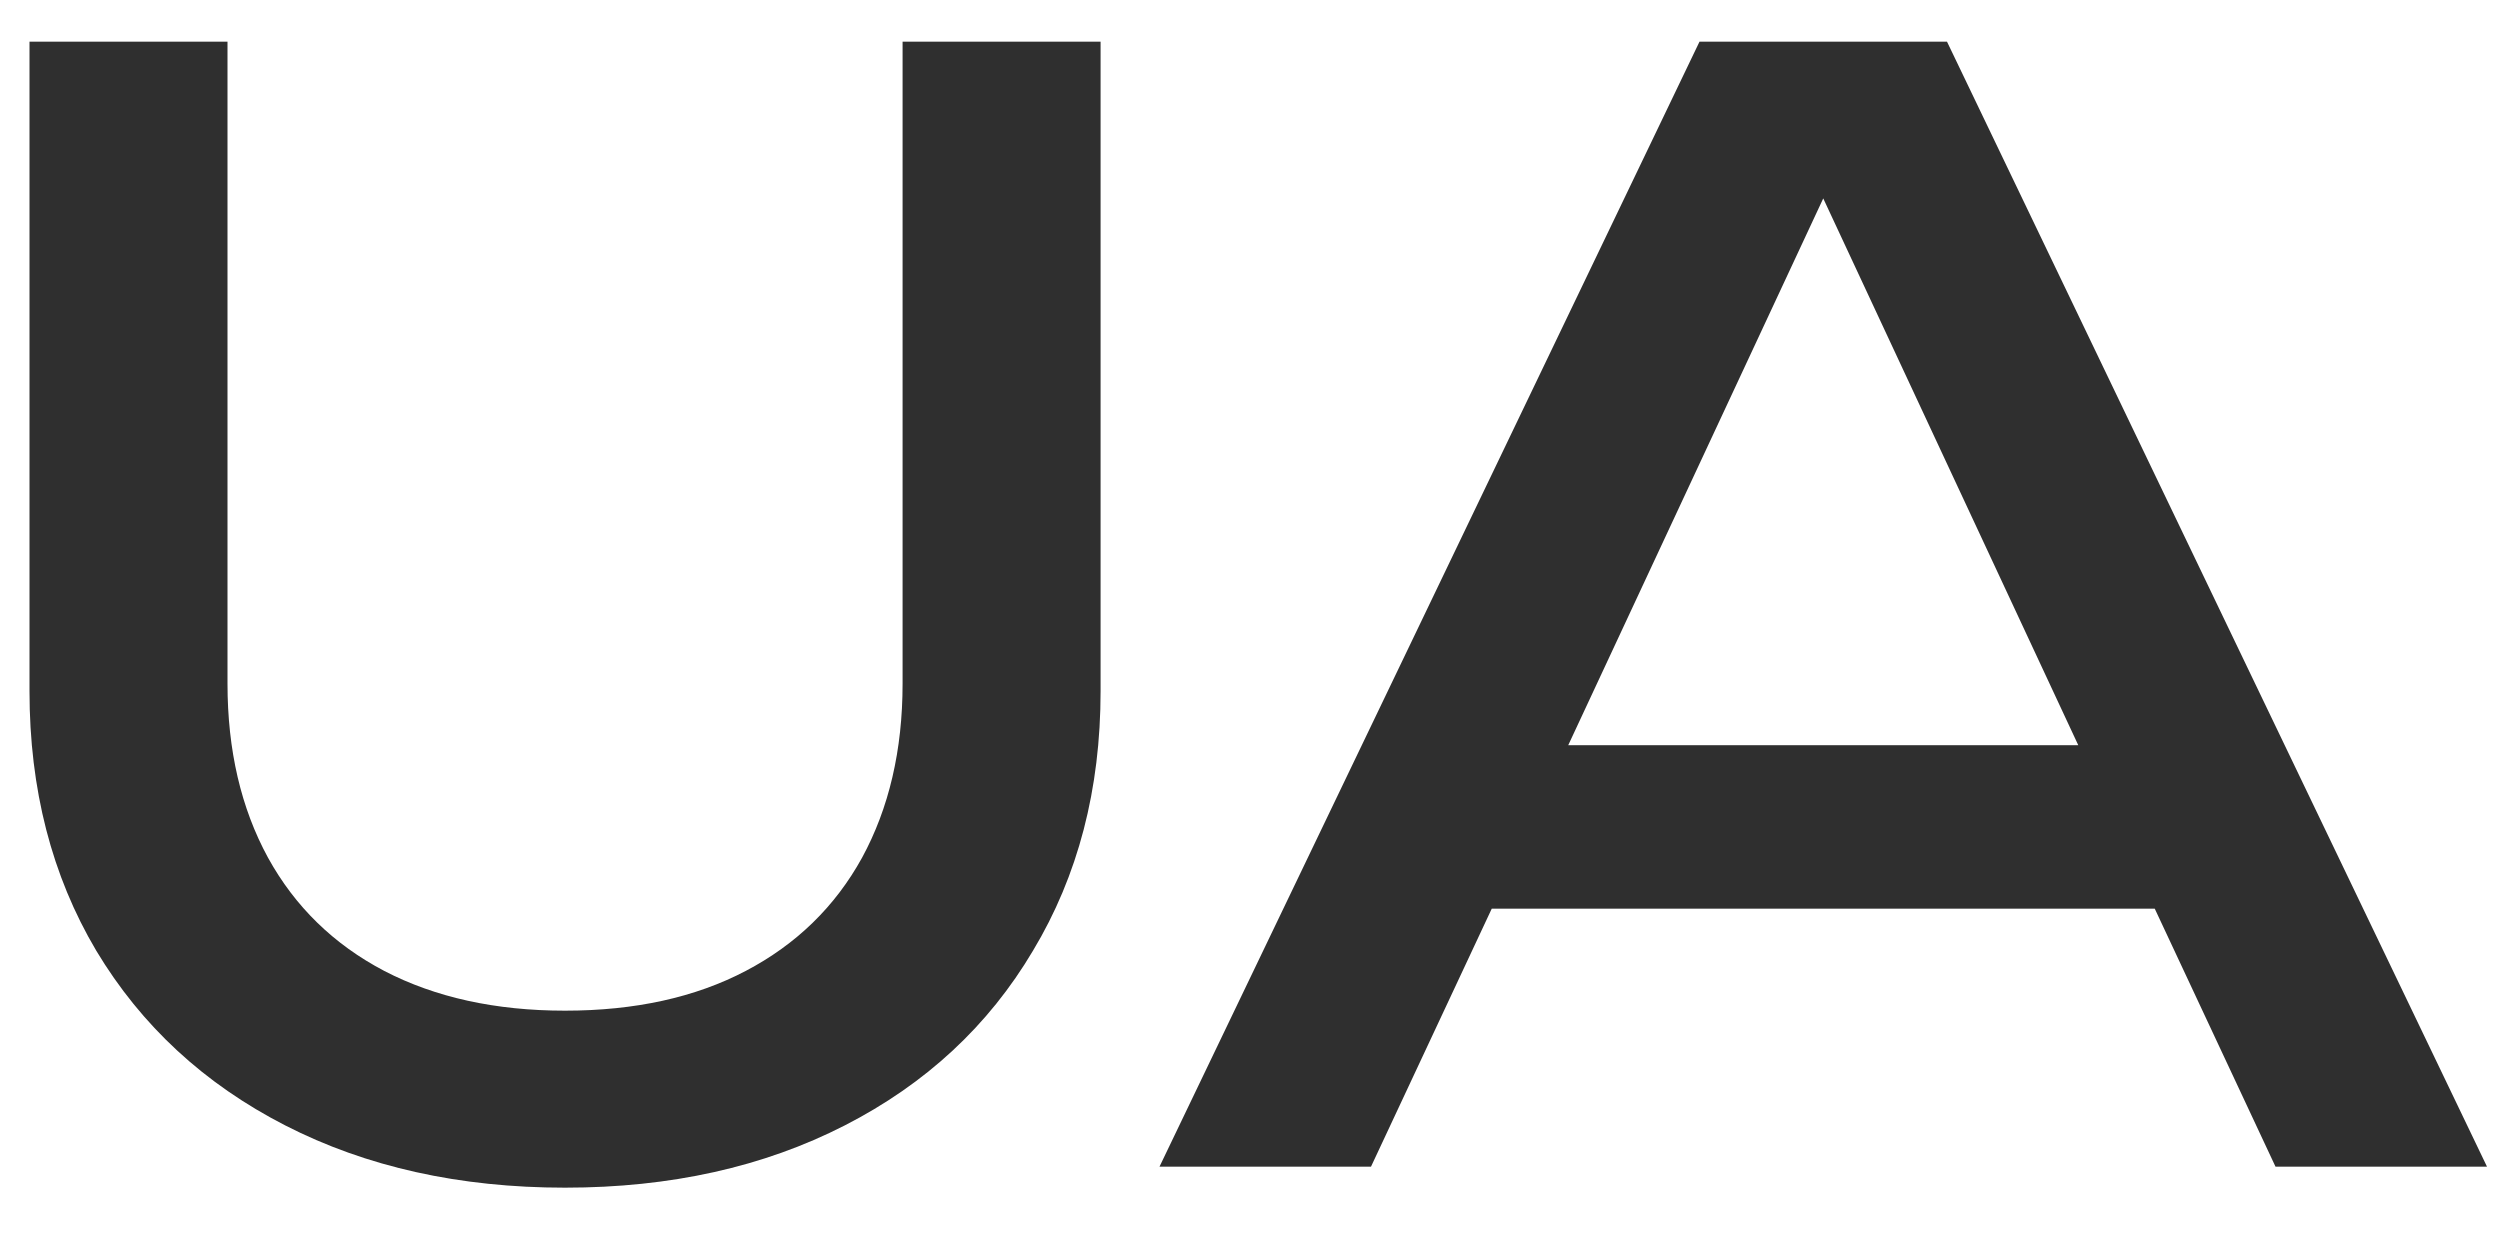
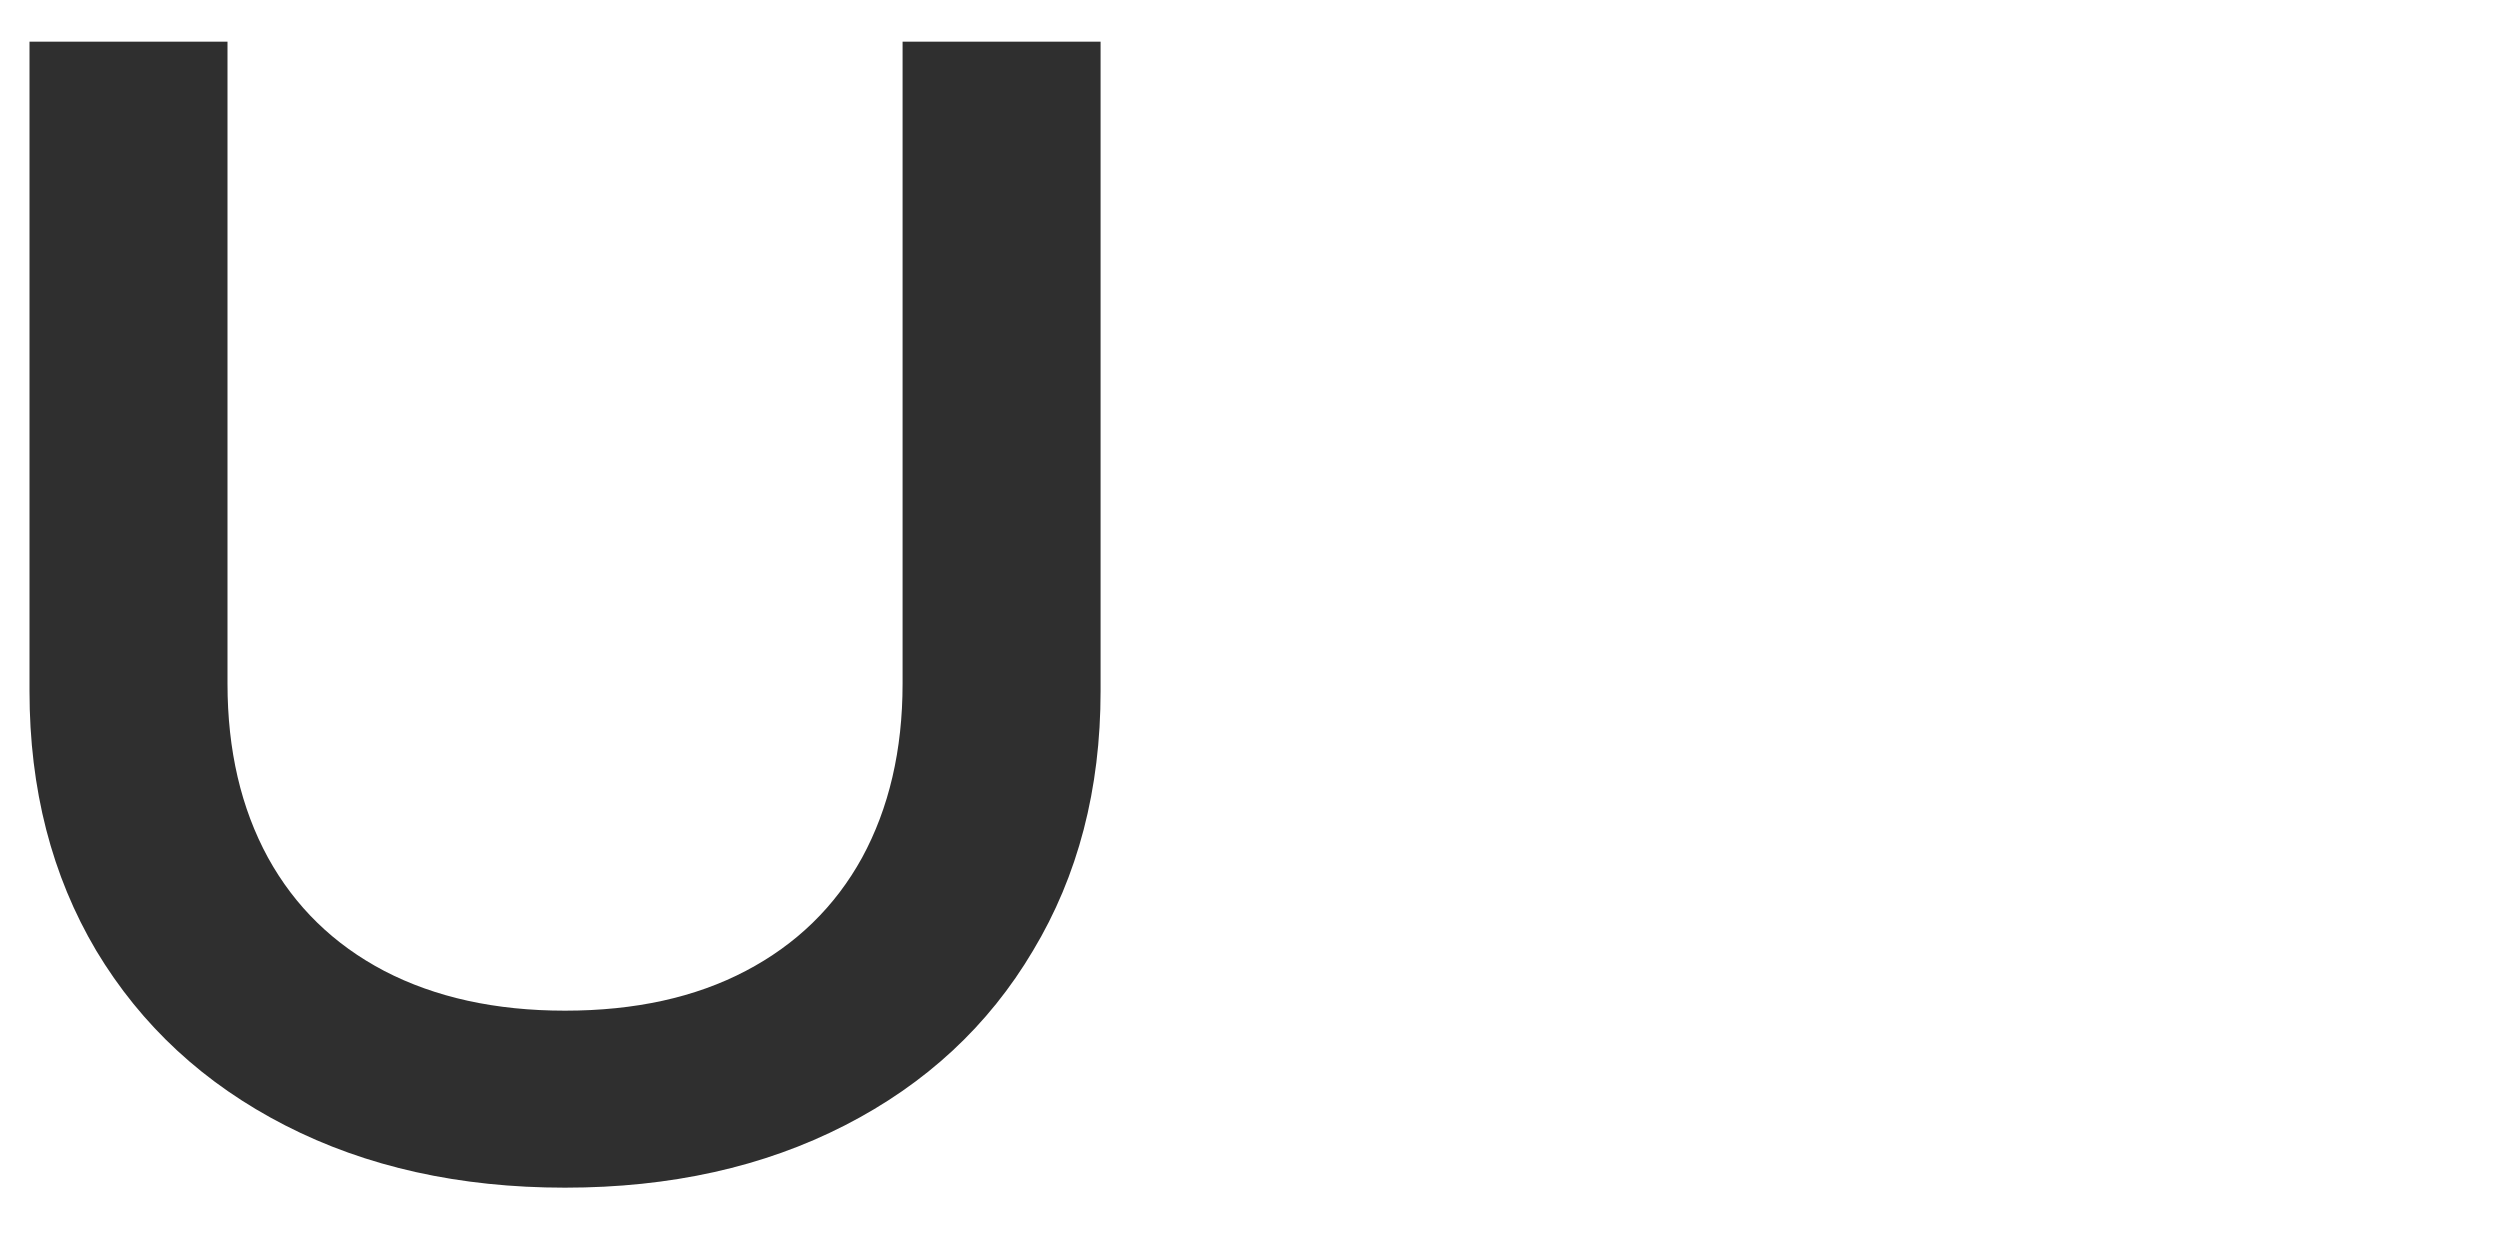
<svg xmlns="http://www.w3.org/2000/svg" width="30" height="15" viewBox="0 0 30 15" fill="none">
-   <path d="M2.73 8.204C2.73 9.002 2.892 9.698 3.216 10.292C3.54 10.88 4.005 11.333 4.611 11.651C5.223 11.969 5.946 12.128 6.78 12.128C7.62 12.128 8.343 11.969 8.949 11.651C9.555 11.333 10.021 10.88 10.345 10.292C10.668 9.698 10.831 9.002 10.831 8.204V0.5H13.207V8.294C13.207 9.47 12.937 10.508 12.396 11.408C11.863 12.308 11.11 13.007 10.137 13.505C9.165 14.003 8.046 14.252 6.78 14.252C5.514 14.252 4.395 14.003 3.423 13.505C2.451 13.007 1.695 12.308 1.155 11.408C0.621 10.508 0.354 9.47 0.354 8.294V0.5H2.73V8.204Z" fill="#2F2F2F" />
-   <path d="M29.844 14H27.306L25.857 10.904H17.901L16.452 14H13.914L20.394 0.5H23.364L29.844 14ZM21.879 2.381L18.819 8.942H24.939L21.879 2.381Z" fill="#2F2F2F" />
+   <path d="M2.73 8.204C2.73 9.002 2.892 9.698 3.216 10.292C3.54 10.88 4.005 11.333 4.611 11.651C5.223 11.969 5.946 12.128 6.78 12.128C7.62 12.128 8.343 11.969 8.949 11.651C9.555 11.333 10.021 10.88 10.345 10.292C10.668 9.698 10.831 9.002 10.831 8.204V0.5H13.207V8.294C13.207 9.47 12.937 10.508 12.396 11.408C11.863 12.308 11.11 13.007 10.137 13.505C9.165 14.003 8.046 14.252 6.78 14.252C5.514 14.252 4.395 14.003 3.423 13.505C2.451 13.007 1.695 12.308 1.155 11.408C0.621 10.508 0.354 9.47 0.354 8.294V0.5H2.73Z" fill="#2F2F2F" />
</svg>